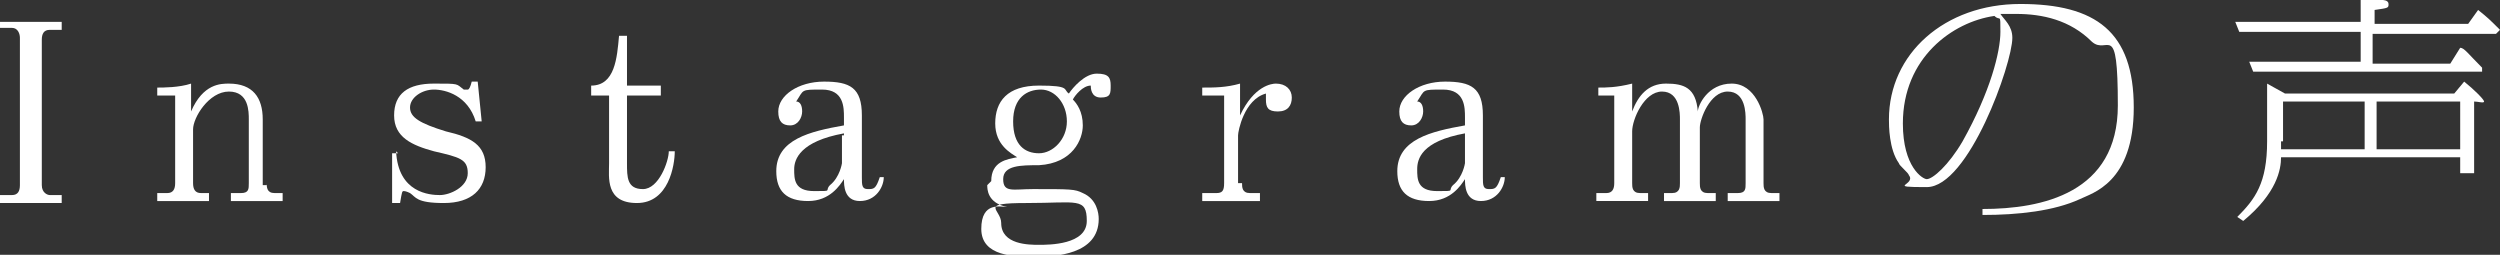
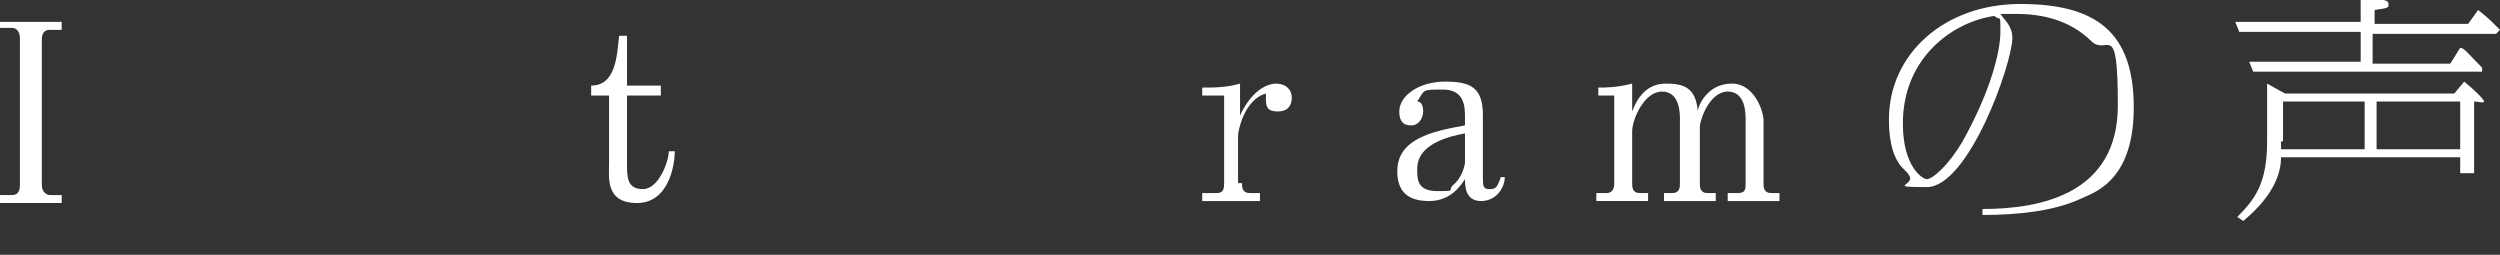
<svg xmlns="http://www.w3.org/2000/svg" id="_レイヤー_2" data-name=" レイヤー 2" version="1.1" viewBox="0 0 125.6 12.8">
  <rect x="0" y="0" width="125.6" height="12.8" fill="#333333" stroke="none" />
  <defs>
    <style>
      .cls-1 {
        fill: #fff;
        stroke-width: 0px;
      }
    </style>
  </defs>
  <g id="_レイヤー_2-2" data-name=" レイヤー 2-2">
    <path class="cls-1" d="M0,1.1h3.1v.4h-.6c-.3,0-.4.2-.4.5v7.3c0,.4.3.5.4.5h.6v.4H0v-.4h.6c.3,0,.4-.2.4-.5V1.9c0-.2-.1-.5-.4-.5h-.6v-.4h0Z" />
-     <path class="cls-1" d="M13.4,9.2c0,.2,0,.5.4.5h.4v.4h-2.6v-.4h.5c.4,0,.4-.2.4-.5v-3.2c0-.4,0-1.4-1-1.4s-1.8,1.3-1.8,1.9v2.7c0,.3.1.5.4.5h.4v.4h-2.6v-.4h.5c.3,0,.4-.2.4-.5v-4.4h-.9v-.4c.3,0,1.1,0,1.7-.2v1.4c.6-1.4,1.5-1.4,1.9-1.4,1.2,0,1.7.7,1.7,1.8v3.3h.2Z" />
-     <path class="cls-1" d="M19.9,7.6c.1,2.1,1.7,2.2,2.2,2.2s1.4-.4,1.4-1.1-.4-.8-1.7-1.1c-1.1-.3-2-.7-2-1.8s.7-1.6,2-1.6,1.1,0,1.5.3h.2q.1,0,.2-.4h.3l.2,2h-.3c-.4-1.3-1.5-1.6-2.1-1.6s-1.2.4-1.2.9.5.8,1.8,1.2c1.3.3,2,.7,2,1.8s-.7,1.8-2.1,1.8-1.4-.3-1.7-.5c0,0-.2-.1-.3-.1s-.1,0-.2.6h-.4v-2.5h.3,0Z" />
    <path class="cls-1" d="M29.7,4.3c1.2,0,1.3-1.4,1.4-2.5h.4v2.5h1.7v.5h-1.7v3.4c0,.7,0,1.3.8,1.3s1.3-1.4,1.3-1.9h.3c0,.7-.3,2.6-1.9,2.6s-1.4-1.3-1.4-2v-3.4h-.9v-.5h0Z" />
-     <path class="cls-1" d="M42.4,5.9c0-.5,0-1.4-1.1-1.4s-.9,0-1.3.6c.2,0,.3.2.3.5s-.2.7-.6.7-.6-.2-.6-.7c0-.8,1-1.5,2.3-1.5s1.9.3,1.9,1.7v3.1c0,.4,0,.6.3.6s.4,0,.6-.6h.2c0,.5-.4,1.2-1.2,1.2s-.8-.8-.8-1.1c-.2.3-.7,1.1-1.8,1.1s-1.6-.5-1.6-1.5c0-1.6,1.7-2,3.4-2.3v-.4h0ZM42.4,6.7c-2.2.4-2.5,1.3-2.5,1.8s0,1.1,1,1.1.5,0,.8-.3c.5-.4.6-1.1.6-1.1v-1.4h.1Z" />
-     <path class="cls-1" d="M49.8,9.1c0-1,.8-1.1,1.3-1.2-.3-.2-1.1-.6-1.1-1.7s.6-1.9,2.2-1.9,1.2.2,1.5.4c.2-.3.8-1,1.4-1s.7.2.7.6,0,.6-.5.6-.5-.5-.5-.6c-.4,0-.8.5-.9.7.2.2.5.6.5,1.3s-.5,1.9-2.2,2c-.9,0-1.8,0-1.8.7s.5.5,1.5.5c1.9,0,2.1,0,2.5.2.7.3.8,1,.8,1.3,0,1.8-2.2,1.9-3.2,1.9s-2.7,0-2.7-1.4,1-1.1,1.3-1.1c-1-.2-1-.9-1-1.1h0l.2-.2ZM50.3,11.2c0,1.1,1.4,1.1,1.9,1.1s2.4,0,2.4-1.2-.5-.9-3-.9-1.3.3-1.3,1ZM52.2,7.7c.7,0,1.4-.7,1.4-1.6s-.6-1.6-1.3-1.6-1.4.4-1.4,1.6.6,1.6,1.3,1.6h0Z" />
    <path class="cls-1" d="M62.4,9.2c0,.2,0,.5.4.5h.5v.4h-2.9v-.4h.7c.3,0,.4-.1.4-.5v-4.4h-1.1v-.4c.6,0,1.2,0,1.9-.2v1.6c.7-1.5,1.6-1.6,1.8-1.6.5,0,.8.3.8.7s-.2.7-.7.7-.6-.2-.6-.6,0-.2,0-.3c-1.1.3-1.4,1.9-1.4,2.1v2.4h.2Z" />
    <path class="cls-1" d="M73.6,5.9c0-.5,0-1.4-1.1-1.4s-.9,0-1.3.6c.2,0,.3.2.3.5s-.2.7-.6.7-.6-.2-.6-.7c0-.8,1-1.5,2.3-1.5s1.9.3,1.9,1.7v3.1c0,.4,0,.6.3.6s.4,0,.6-.6h.2c0,.5-.4,1.2-1.2,1.2s-.8-.8-.8-1.1c-.2.3-.7,1.1-1.8,1.1s-1.6-.5-1.6-1.5c0-1.6,1.7-2,3.4-2.3v-.4h0ZM73.6,6.7c-2.2.4-2.4,1.3-2.4,1.8s0,1.1,1,1.1.5,0,.8-.3c.5-.4.6-1.1.6-1.1v-1.4h0Z" />
    <path class="cls-1" d="M88.6,9.2c0,.2,0,.5.4.5h.4v.4h-2.6v-.4h.5c.4,0,.4-.2.4-.5v-3.2c0-.3,0-1.4-.9-1.4s-1.4,1.4-1.4,1.8v2.8c0,.2,0,.5.4.5h.4v.4h-2.6v-.4h.4c.4,0,.4-.3.4-.5v-3.2c0-.3,0-1.4-.9-1.4s-1.5,1.4-1.5,2v2.6c0,.2,0,.5.4.5h.4v.4h-2.6v-.4h.5c.3,0,.4-.2.4-.5v-4.4h-.8v-.4c.4,0,.9,0,1.7-.2v1.4c.3-.8.8-1.4,1.7-1.4s1.5.2,1.6,1.4c0-.3.5-1.4,1.7-1.4s1.6,1.5,1.6,1.8v3.3h0Z" />
    <path class="cls-1" d="M99.6,10.5c3,0,6.8-.8,6.8-5.2s-.5-2.5-1.3-3.2c-1.1-1.1-2.5-1.4-3.8-1.4s-.6,0-.8,0c.2.3.6.6.6,1.2,0,1.3-2.2,7.5-4.3,7.5s-.5-.1-.9-.6c0-.1-.5-.5-.5-.6-.5-.7-.5-1.9-.5-2.2,0-3.3,2.8-5.8,6.6-5.8s5.7,1.4,5.7,5.2-2.1,4.3-2.7,4.6c-1.3.6-3.1.8-4.9.8v-.4h0ZM95.6,6.2c0,2.2,1,2.8,1.2,2.8.3,0,1.1-.7,1.8-1.9,1.4-2.5,1.9-4.5,1.9-5.5s0-.5-.3-.8c-2.1.3-4.6,2.1-4.6,5.4Z" />
    <path class="cls-1" d="M118.7,0h1s.3,0,.3.2,0,.2-.7.3v.7h4.7l.5-.7c.5.4.6.5,1.1,1l-.2.2h-6.2v1.5h3.9l.5-.8c.2,0,.4.3,1.1,1v.2h-11.5l-.2-.5h5.6v-1.5h-6.1l-.2-.5h6.3V0h0ZM123.3,4.7l.5-.6c.5.4,1,.9,1,1s-.3,0-.5,0v3.6h-.7v-.8h-9c0,.6-.2,1.8-1.9,3.2l-.3-.2c.9-.9,1.5-1.7,1.5-3.8v-2.9l.9.5h8.5ZM114.6,7.1v.4h4.2v-2.4h-4.1v2h0ZM123.6,5.1h-4.2v2.4h4.2v-2.4Z" />
  </g>
</svg>